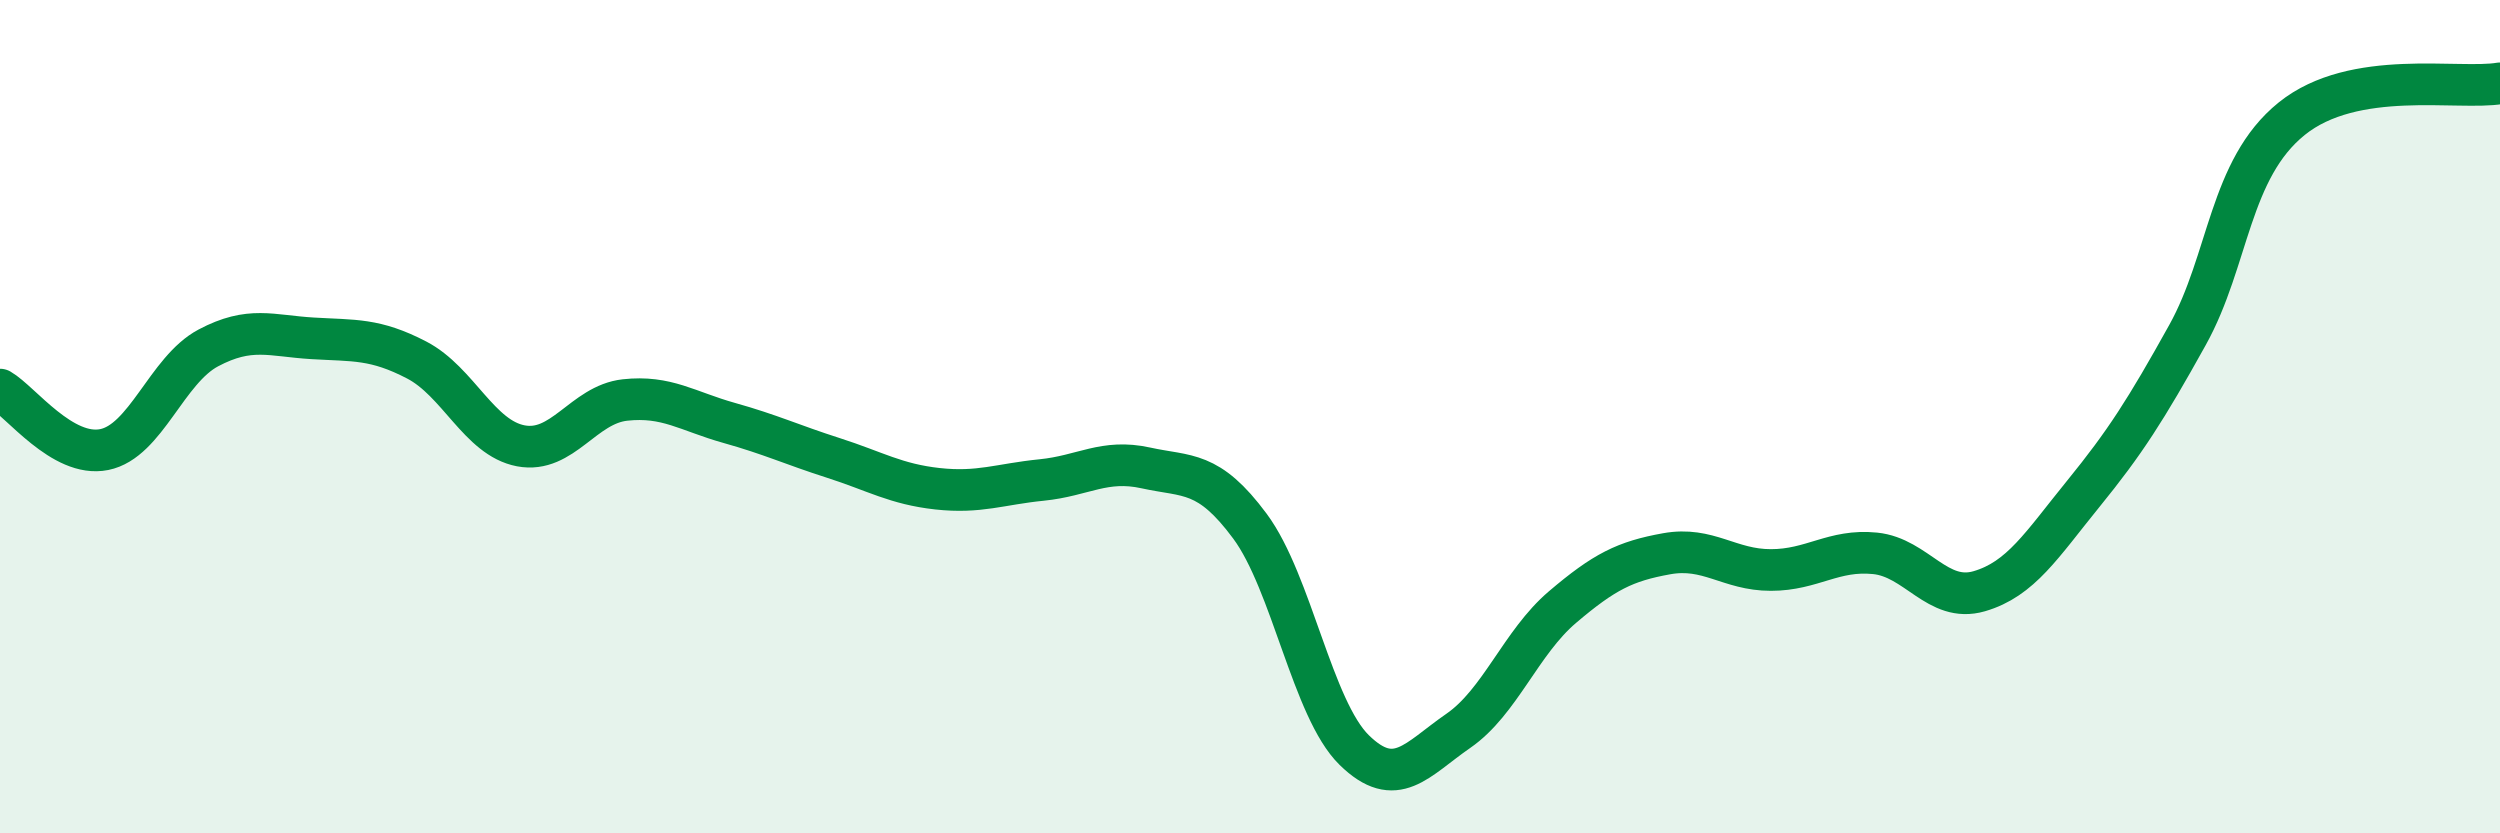
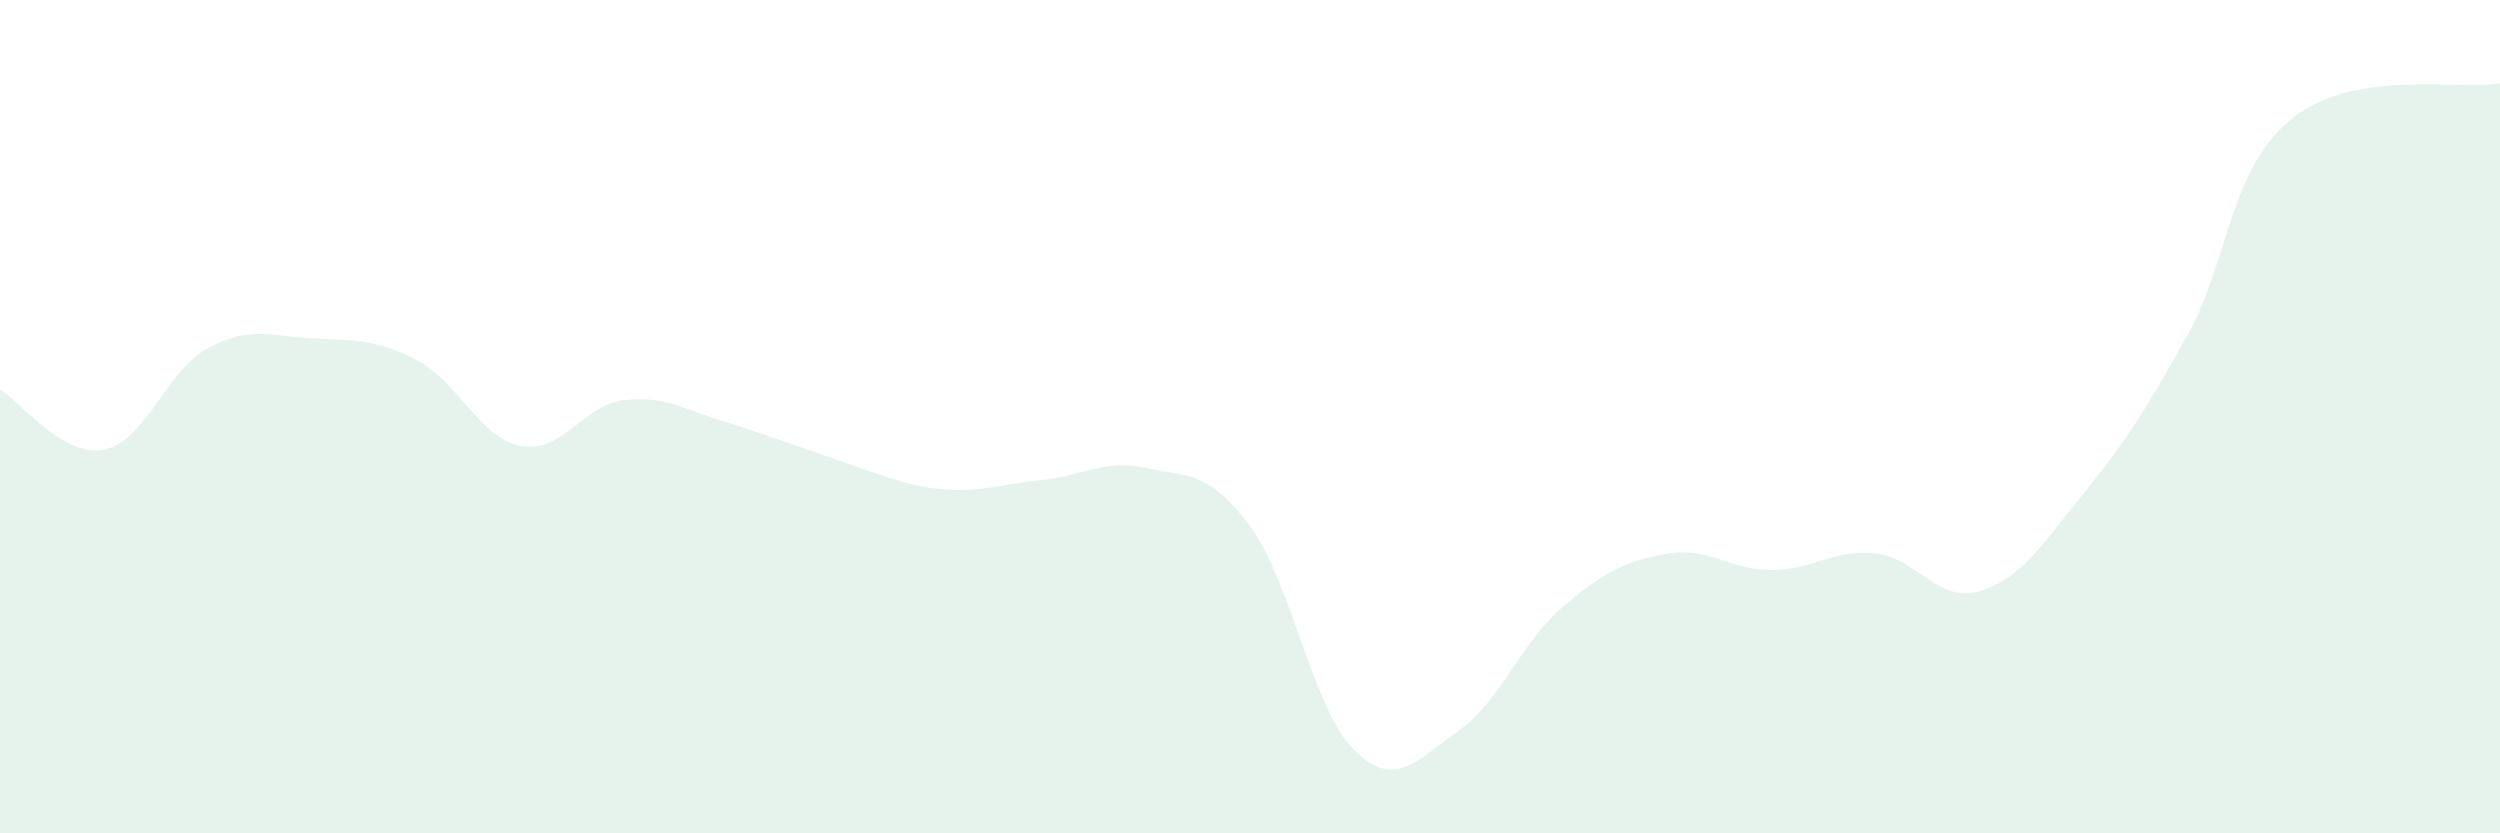
<svg xmlns="http://www.w3.org/2000/svg" width="60" height="20" viewBox="0 0 60 20">
-   <path d="M 0,9.35 C 0.5,9.64 1.5,10.99 2.5,10.79 C 3.5,10.59 4,8.88 5,8.35 C 6,7.82 6.5,8.06 7.5,8.12 C 8.5,8.18 9,8.12 10,8.64 C 11,9.16 11.5,10.51 12.5,10.7 C 13.5,10.89 14,9.71 15,9.6 C 16,9.49 16.5,9.87 17.5,10.15 C 18.5,10.43 19,10.67 20,10.99 C 21,11.31 21.5,11.62 22.5,11.73 C 23.5,11.84 24,11.62 25,11.52 C 26,11.42 26.5,11.01 27.5,11.23 C 28.5,11.45 29,11.28 30,12.63 C 31,13.98 31.5,17.02 32.5,18 C 33.5,18.98 34,18.23 35,17.54 C 36,16.85 36.5,15.42 37.5,14.57 C 38.5,13.72 39,13.47 40,13.29 C 41,13.11 41.5,13.68 42.5,13.68 C 43.5,13.68 44,13.18 45,13.28 C 46,13.38 46.5,14.48 47.5,14.19 C 48.5,13.9 49,13.08 50,11.85 C 51,10.62 51.5,9.84 52.5,8.04 C 53.5,6.24 53.5,4.06 55,2.85 C 56.5,1.64 59,2.17 60,2L60 20L0 20Z" fill="#008740" opacity="0.1" stroke-linecap="round" stroke-linejoin="round" />
-   <path d="M 0,9.35 C 0.5,9.64 1.5,10.99 2.5,10.79 C 3.5,10.59 4,8.88 5,8.35 C 6,7.82 6.5,8.06 7.5,8.12 C 8.5,8.18 9,8.12 10,8.64 C 11,9.16 11.5,10.51 12.5,10.7 C 13.5,10.89 14,9.71 15,9.6 C 16,9.49 16.5,9.87 17.5,10.15 C 18.5,10.43 19,10.67 20,10.99 C 21,11.31 21.5,11.62 22.5,11.73 C 23.5,11.84 24,11.62 25,11.52 C 26,11.42 26.5,11.01 27.5,11.23 C 28.5,11.45 29,11.28 30,12.63 C 31,13.98 31.5,17.02 32.5,18 C 33.5,18.98 34,18.23 35,17.54 C 36,16.85 36.5,15.42 37.5,14.57 C 38.5,13.72 39,13.47 40,13.29 C 41,13.11 41.5,13.68 42.5,13.68 C 43.5,13.68 44,13.18 45,13.28 C 46,13.38 46.5,14.48 47.5,14.19 C 48.5,13.9 49,13.08 50,11.85 C 51,10.62 51.5,9.84 52.5,8.04 C 53.5,6.24 53.5,4.06 55,2.85 C 56.5,1.64 59,2.17 60,2" stroke="#008740" stroke-width="1" fill="none" stroke-linecap="round" stroke-linejoin="round" />
+   <path d="M 0,9.35 C 0.5,9.64 1.5,10.99 2.5,10.79 C 3.5,10.59 4,8.88 5,8.35 C 6,7.82 6.5,8.06 7.5,8.12 C 8.5,8.18 9,8.12 10,8.64 C 11,9.16 11.5,10.51 12.5,10.7 C 13.5,10.89 14,9.71 15,9.6 C 16,9.49 16.5,9.87 17.5,10.15 C 21,11.31 21.5,11.62 22.5,11.73 C 23.5,11.84 24,11.62 25,11.52 C 26,11.42 26.5,11.01 27.5,11.23 C 28.5,11.45 29,11.28 30,12.63 C 31,13.98 31.5,17.02 32.5,18 C 33.5,18.98 34,18.23 35,17.54 C 36,16.85 36.5,15.42 37.5,14.57 C 38.5,13.72 39,13.47 40,13.29 C 41,13.11 41.5,13.68 42.5,13.68 C 43.5,13.68 44,13.18 45,13.28 C 46,13.38 46.5,14.48 47.5,14.19 C 48.5,13.9 49,13.08 50,11.85 C 51,10.62 51.5,9.84 52.5,8.04 C 53.5,6.24 53.5,4.06 55,2.85 C 56.5,1.64 59,2.17 60,2L60 20L0 20Z" fill="#008740" opacity="0.1" stroke-linecap="round" stroke-linejoin="round" />
</svg>